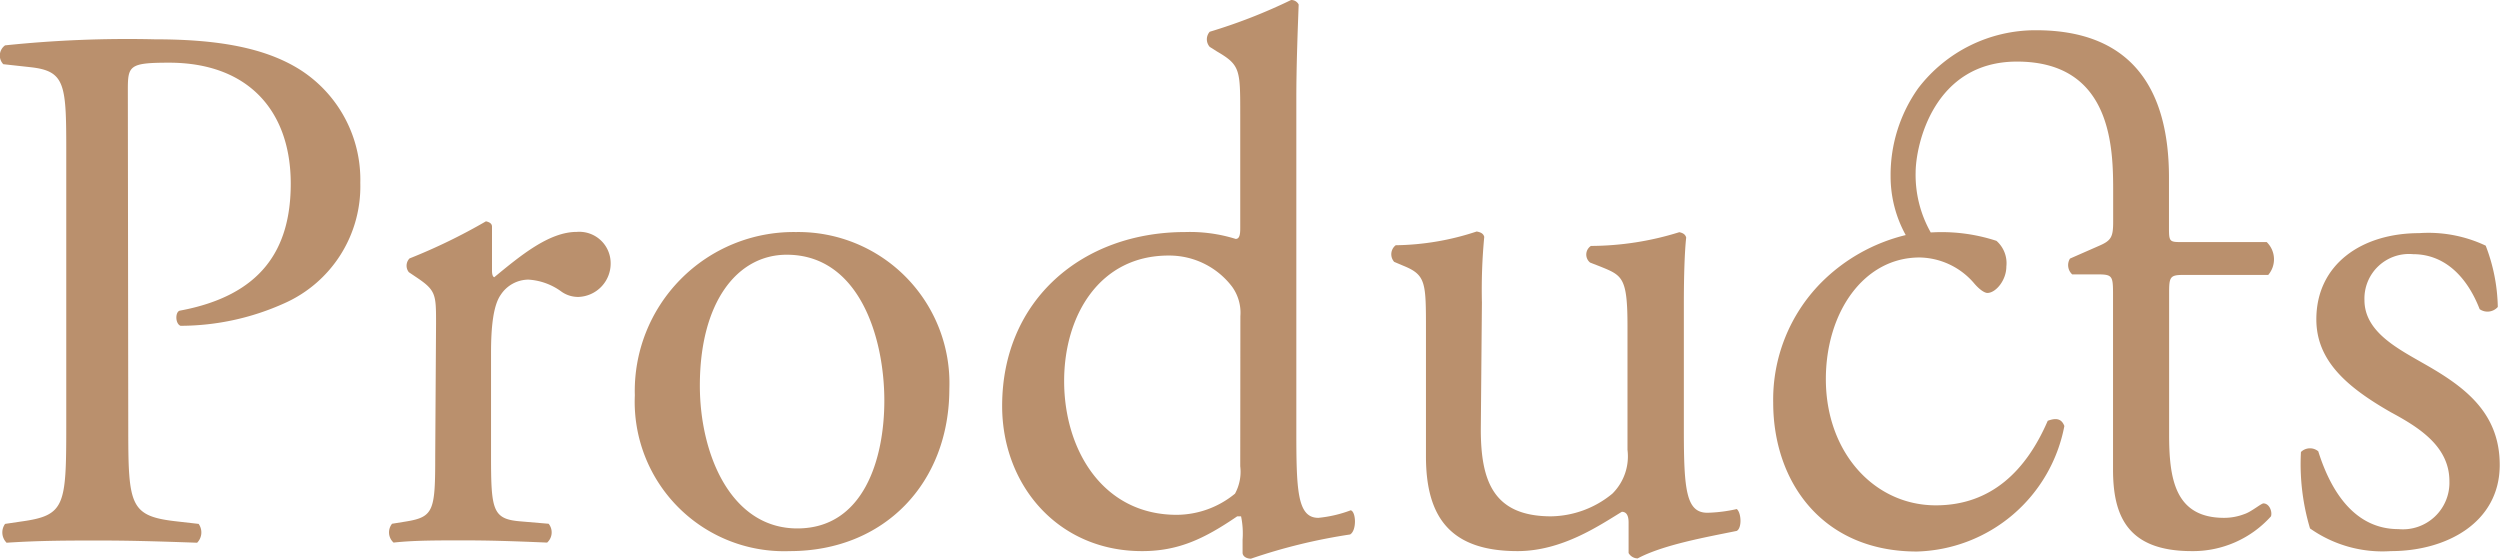
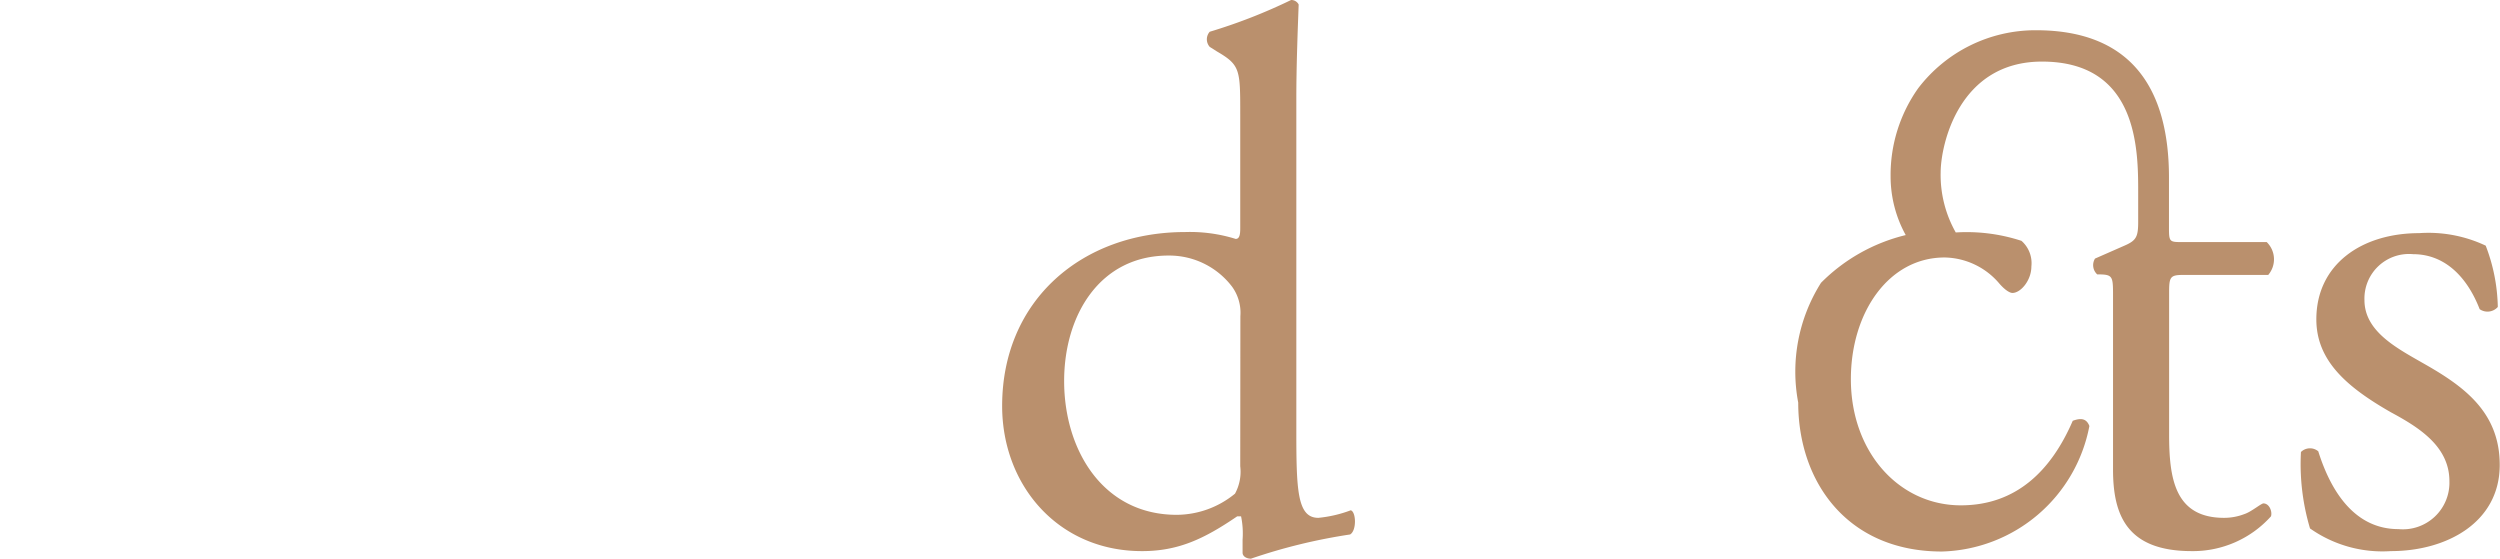
<svg xmlns="http://www.w3.org/2000/svg" viewBox="0 0 181.86 40.64">
  <defs>
    <style>.cls-1{fill:#ba906d;}</style>
  </defs>
  <g id="レイヤー_2" data-name="レイヤー 2">
    <g id="レイヤー_5" data-name="レイヤー 5">
-       <path class="cls-1" d="M9.33,31.07c0,5.77.11,6.49,3.63,6.87l1.49.17a1.07,1.07,0,0,1-.11,1.37c-3.14-.11-4.95-.16-7.15-.16s-4.29,0-6.71.16a1.06,1.06,0,0,1-.11-1.37l1.15-.17c3.19-.44,3.3-1.1,3.3-6.87V10.78c0-4.68-.11-5.61-2.58-5.89l-2-.22A.91.91,0,0,1,.37,3.3a85.68,85.68,0,0,1,10.89-.44c4.56,0,8,.6,10.55,2.2a9.49,9.49,0,0,1,4.4,8.25,9.3,9.3,0,0,1-5.5,8.74,18.42,18.42,0,0,1-7.58,1.65c-.39-.16-.39-1-.06-1.1,5.94-1.1,8.08-4.45,8.08-9.24,0-5.33-3.13-8.8-8.85-8.8-2.91,0-3,.22-3,2Z" />
-       <path class="cls-1" d="M31.72,23.54c0-2.15,0-2.42-1.49-3.41l-.49-.33a.76.76,0,0,1,.05-1,42.07,42.07,0,0,0,5.56-2.7c.27.06.44.17.44.39v3.19c0,.27.05.44.16.49,1.93-1.59,4-3.3,6-3.3a2.28,2.28,0,0,1,2.47,2.2,2.43,2.43,0,0,1-2.36,2.53,2.1,2.1,0,0,1-1.21-.38,4.52,4.52,0,0,0-2.42-.88,2.43,2.43,0,0,0-2,1.1c-.55.77-.71,2.36-.71,4.23v7.48c0,4,.11,4.62,2.19,4.78l2,.17a1,1,0,0,1-.11,1.37c-2.59-.11-4.18-.16-6.11-.16s-3.63,0-5.06.16a1,1,0,0,1-.11-1.37l1.05-.17c2-.33,2.09-.82,2.09-4.78Z" />
-       <path class="cls-1" d="M69.06,28.27c0,6.87-4.73,11.82-11.61,11.82A10.87,10.87,0,0,1,46.18,28.76,11.56,11.56,0,0,1,57.9,16.88,11,11,0,0,1,69.06,28.27ZM57.23,18.53c-3.62,0-6.32,3.47-6.32,9.52,0,5,2.26,10.39,7.09,10.39s6.33-5.06,6.33-9.29C64.33,24.47,62.46,18.53,57.23,18.53Z" />
      <path class="cls-1" d="M94.3,31.29c0,4.34.06,6.38,1.6,6.38a9.16,9.16,0,0,0,2.36-.55c.39.11.44,1.48-.05,1.76A40.91,40.91,0,0,0,91,40.64c-.33,0-.61-.17-.61-.44v-.94a6.1,6.1,0,0,0-.11-1.7H90c-2.42,1.65-4.29,2.53-6.93,2.53-6.1,0-10.17-4.79-10.17-10.56,0-7.7,5.83-12.65,13.31-12.65a11.17,11.17,0,0,1,3.68.5c.28,0,.33-.33.33-.77V8.3c0-3.24,0-3.57-1.7-4.56L88,3.41a.83.83,0,0,1,0-1.1A39.77,39.77,0,0,0,93.92,0a.6.6,0,0,1,.55.33c-.06,1.65-.17,4.4-.17,6.82ZM90.23,23a3.24,3.24,0,0,0-.6-2.14A5.74,5.74,0,0,0,85,18.59c-5,0-7.59,4.34-7.59,9.13,0,5,2.81,9.73,8.19,9.73a6.73,6.73,0,0,0,4.24-1.54,3.34,3.34,0,0,0,.38-2Z" />
-       <path class="cls-1" d="M107.72,31.24c0,3.79.94,6.32,5.12,6.32a7.16,7.16,0,0,0,4.45-1.65,3.82,3.82,0,0,0,1.1-3.19v-9c0-3.57-.38-3.68-2-4.34l-.72-.28a.75.75,0,0,1,.06-1.21,21.77,21.77,0,0,0,6.43-1c.28.06.44.17.5.39-.11,1-.17,2.75-.17,4.78v9.24c0,4.34.17,6,1.71,6a10.7,10.7,0,0,0,2.14-.27c.33.27.39,1.37,0,1.59-2.15.44-5.34,1-7.21,2a.77.77,0,0,1-.66-.39V38c0-.5-.16-.77-.49-.77-1.65,1-4.35,2.86-7.59,2.86-4.84,0-6.66-2.42-6.66-6.88V24c0-3.46,0-4-1.65-4.67l-.66-.28a.83.83,0,0,1,.11-1.21,19.35,19.35,0,0,0,5.89-1c.33.06.49.17.55.39a40.9,40.9,0,0,0-.17,4.78Z" />
-       <path class="cls-1" d="M132.47,20.57a13,13,0,0,1,6.16-3.47,8.82,8.82,0,0,1-1.1-4.29,10.89,10.89,0,0,1,2-6.38,10.73,10.73,0,0,1,8.58-4.23c6.6,0,9.67,3.85,9.67,10.72v3.69c0,1,.06,1,1,1h6.11A1.75,1.75,0,0,1,165,20h-6.21c-.94,0-1,.17-1,1.32V31.57c0,3.18.38,6.1,4,6.1a4.12,4.12,0,0,0,1.49-.28c.49-.16,1.21-.77,1.37-.77.44,0,.66.61.55.94a7.63,7.63,0,0,1-5.77,2.53c-4.73,0-5.72-2.64-5.72-5.94V21.56c0-1.49,0-1.6-1.15-1.6h-1.82a.91.91,0,0,1-.16-1.15l2.14-.94c.88-.38,1-.66,1-1.76V14c0-3.08,0-9.52-7-9.52-6.05,0-7.37,6.05-7.37,8.09a8.5,8.5,0,0,0,1.1,4.34,12.8,12.8,0,0,1,4.78.61,2.16,2.16,0,0,1,.72,1.87c0,1-.77,1.92-1.38,1.92-.16,0-.49-.16-.93-.66a5.33,5.33,0,0,0-4-1.92c-4.07,0-6.82,4-6.82,8.85,0,5.33,3.52,9.18,8,9.18,4.07,0,6.6-2.58,8.14-6.15.6-.22,1-.17,1.21.38a11.23,11.23,0,0,1-10.73,9.13c-6.87,0-10.45-5.06-10.45-10.83A12.1,12.1,0,0,1,132.47,20.57Z" />
+       <path class="cls-1" d="M132.47,20.57a13,13,0,0,1,6.16-3.47,8.82,8.82,0,0,1-1.1-4.29,10.89,10.89,0,0,1,2-6.38,10.73,10.73,0,0,1,8.58-4.23c6.6,0,9.67,3.85,9.67,10.72v3.69c0,1,.06,1,1,1h6.11A1.75,1.75,0,0,1,165,20h-6.21c-.94,0-1,.17-1,1.32V31.57c0,3.18.38,6.1,4,6.1a4.12,4.12,0,0,0,1.49-.28c.49-.16,1.21-.77,1.37-.77.44,0,.66.61.55.94a7.63,7.63,0,0,1-5.77,2.53c-4.73,0-5.72-2.64-5.72-5.94V21.56c0-1.49,0-1.6-1.15-1.6a.91.91,0,0,1-.16-1.15l2.14-.94c.88-.38,1-.66,1-1.76V14c0-3.08,0-9.52-7-9.52-6.05,0-7.37,6.05-7.37,8.09a8.5,8.5,0,0,0,1.1,4.34,12.8,12.8,0,0,1,4.78.61,2.16,2.16,0,0,1,.72,1.87c0,1-.77,1.92-1.38,1.92-.16,0-.49-.16-.93-.66a5.33,5.33,0,0,0-4-1.92c-4.07,0-6.82,4-6.82,8.85,0,5.33,3.52,9.18,8,9.18,4.07,0,6.6-2.58,8.14-6.15.6-.22,1-.17,1.21.38a11.23,11.23,0,0,1-10.73,9.13c-6.87,0-10.45-5.06-10.45-10.83A12.1,12.1,0,0,1,132.47,20.57Z" />
      <path class="cls-1" d="M180.82,17.87a13,13,0,0,1,.88,4.46,1,1,0,0,1-1.32.16c-.94-2.42-2.59-4-4.84-4A3.24,3.24,0,0,0,172,21.83c0,2.26,2.31,3.47,4.23,4.57,2.92,1.65,5.61,3.52,5.61,7.42,0,4.18-3.85,6.27-7.92,6.27a9.13,9.13,0,0,1-5.88-1.65,16.38,16.38,0,0,1-.66-5.56.94.94,0,0,1,1.26-.05c.94,3,2.7,5.66,5.83,5.66A3.39,3.39,0,0,0,178.18,35c0-2.52-2.2-3.9-4.24-5-3.19-1.82-5.44-3.74-5.44-6.77,0-4,3.3-6.27,7.48-6.27A9.75,9.75,0,0,1,180.82,17.87Z" />
    </g>
  </g>
</svg>